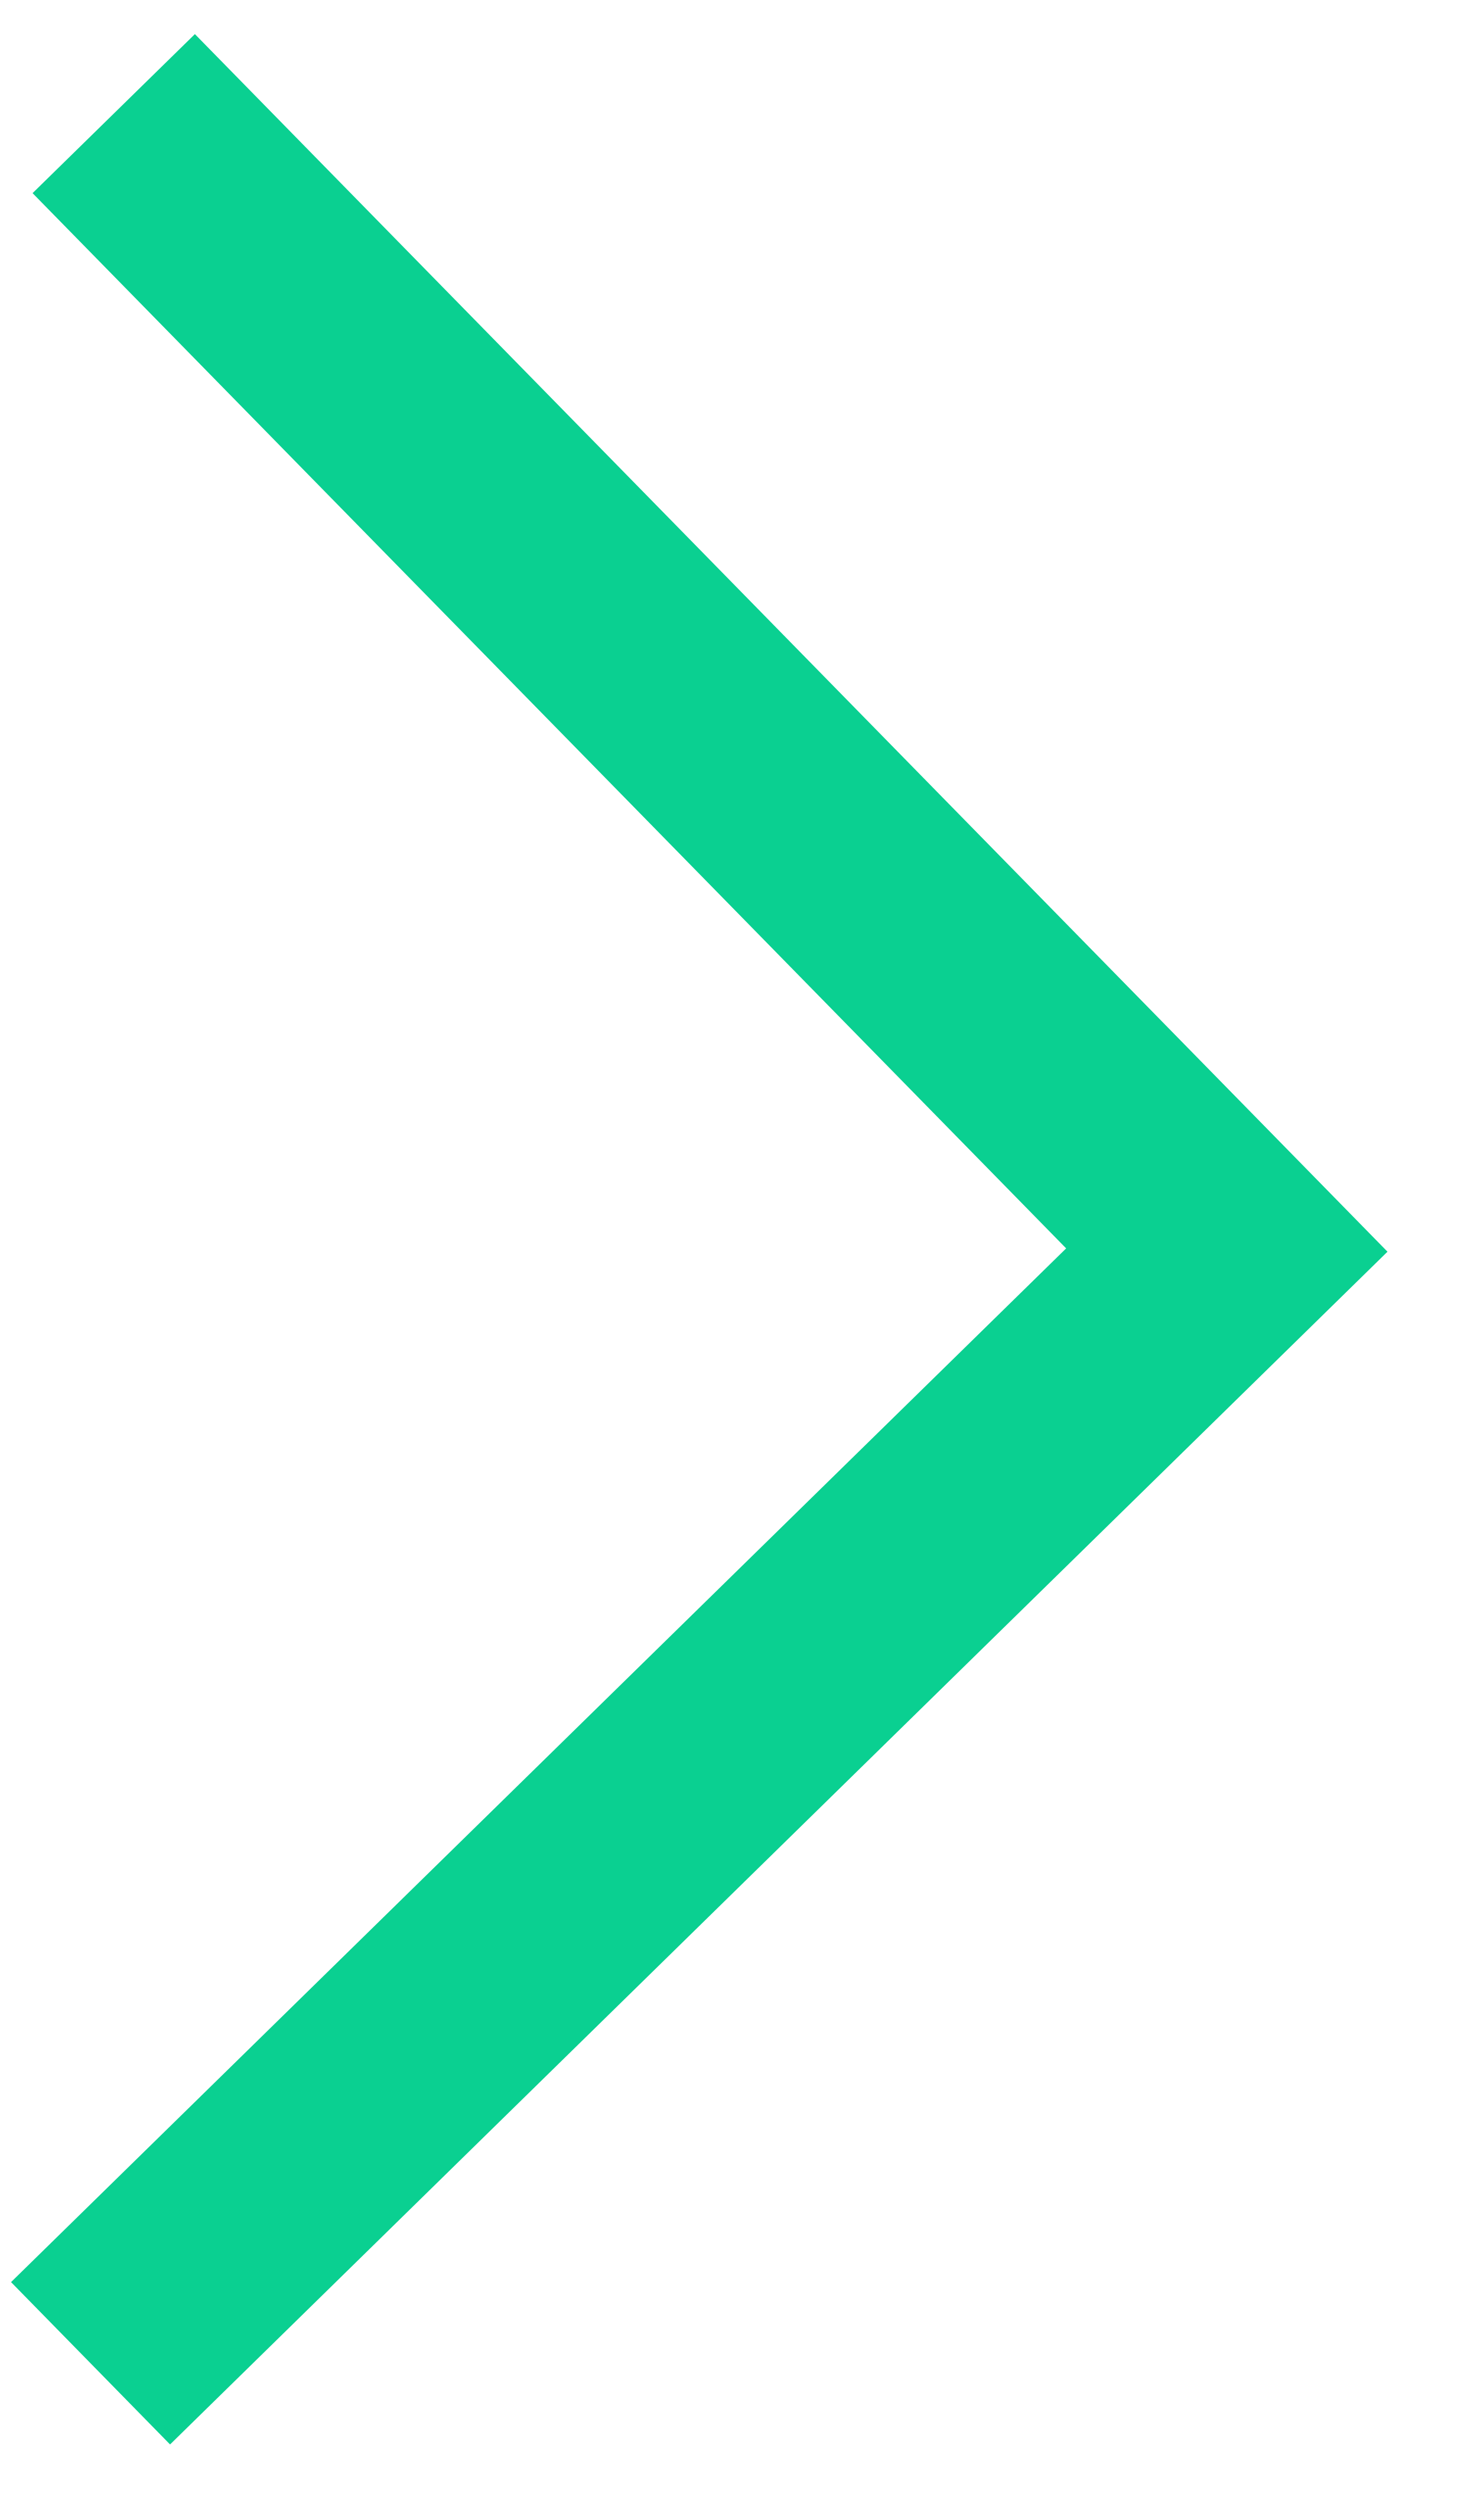
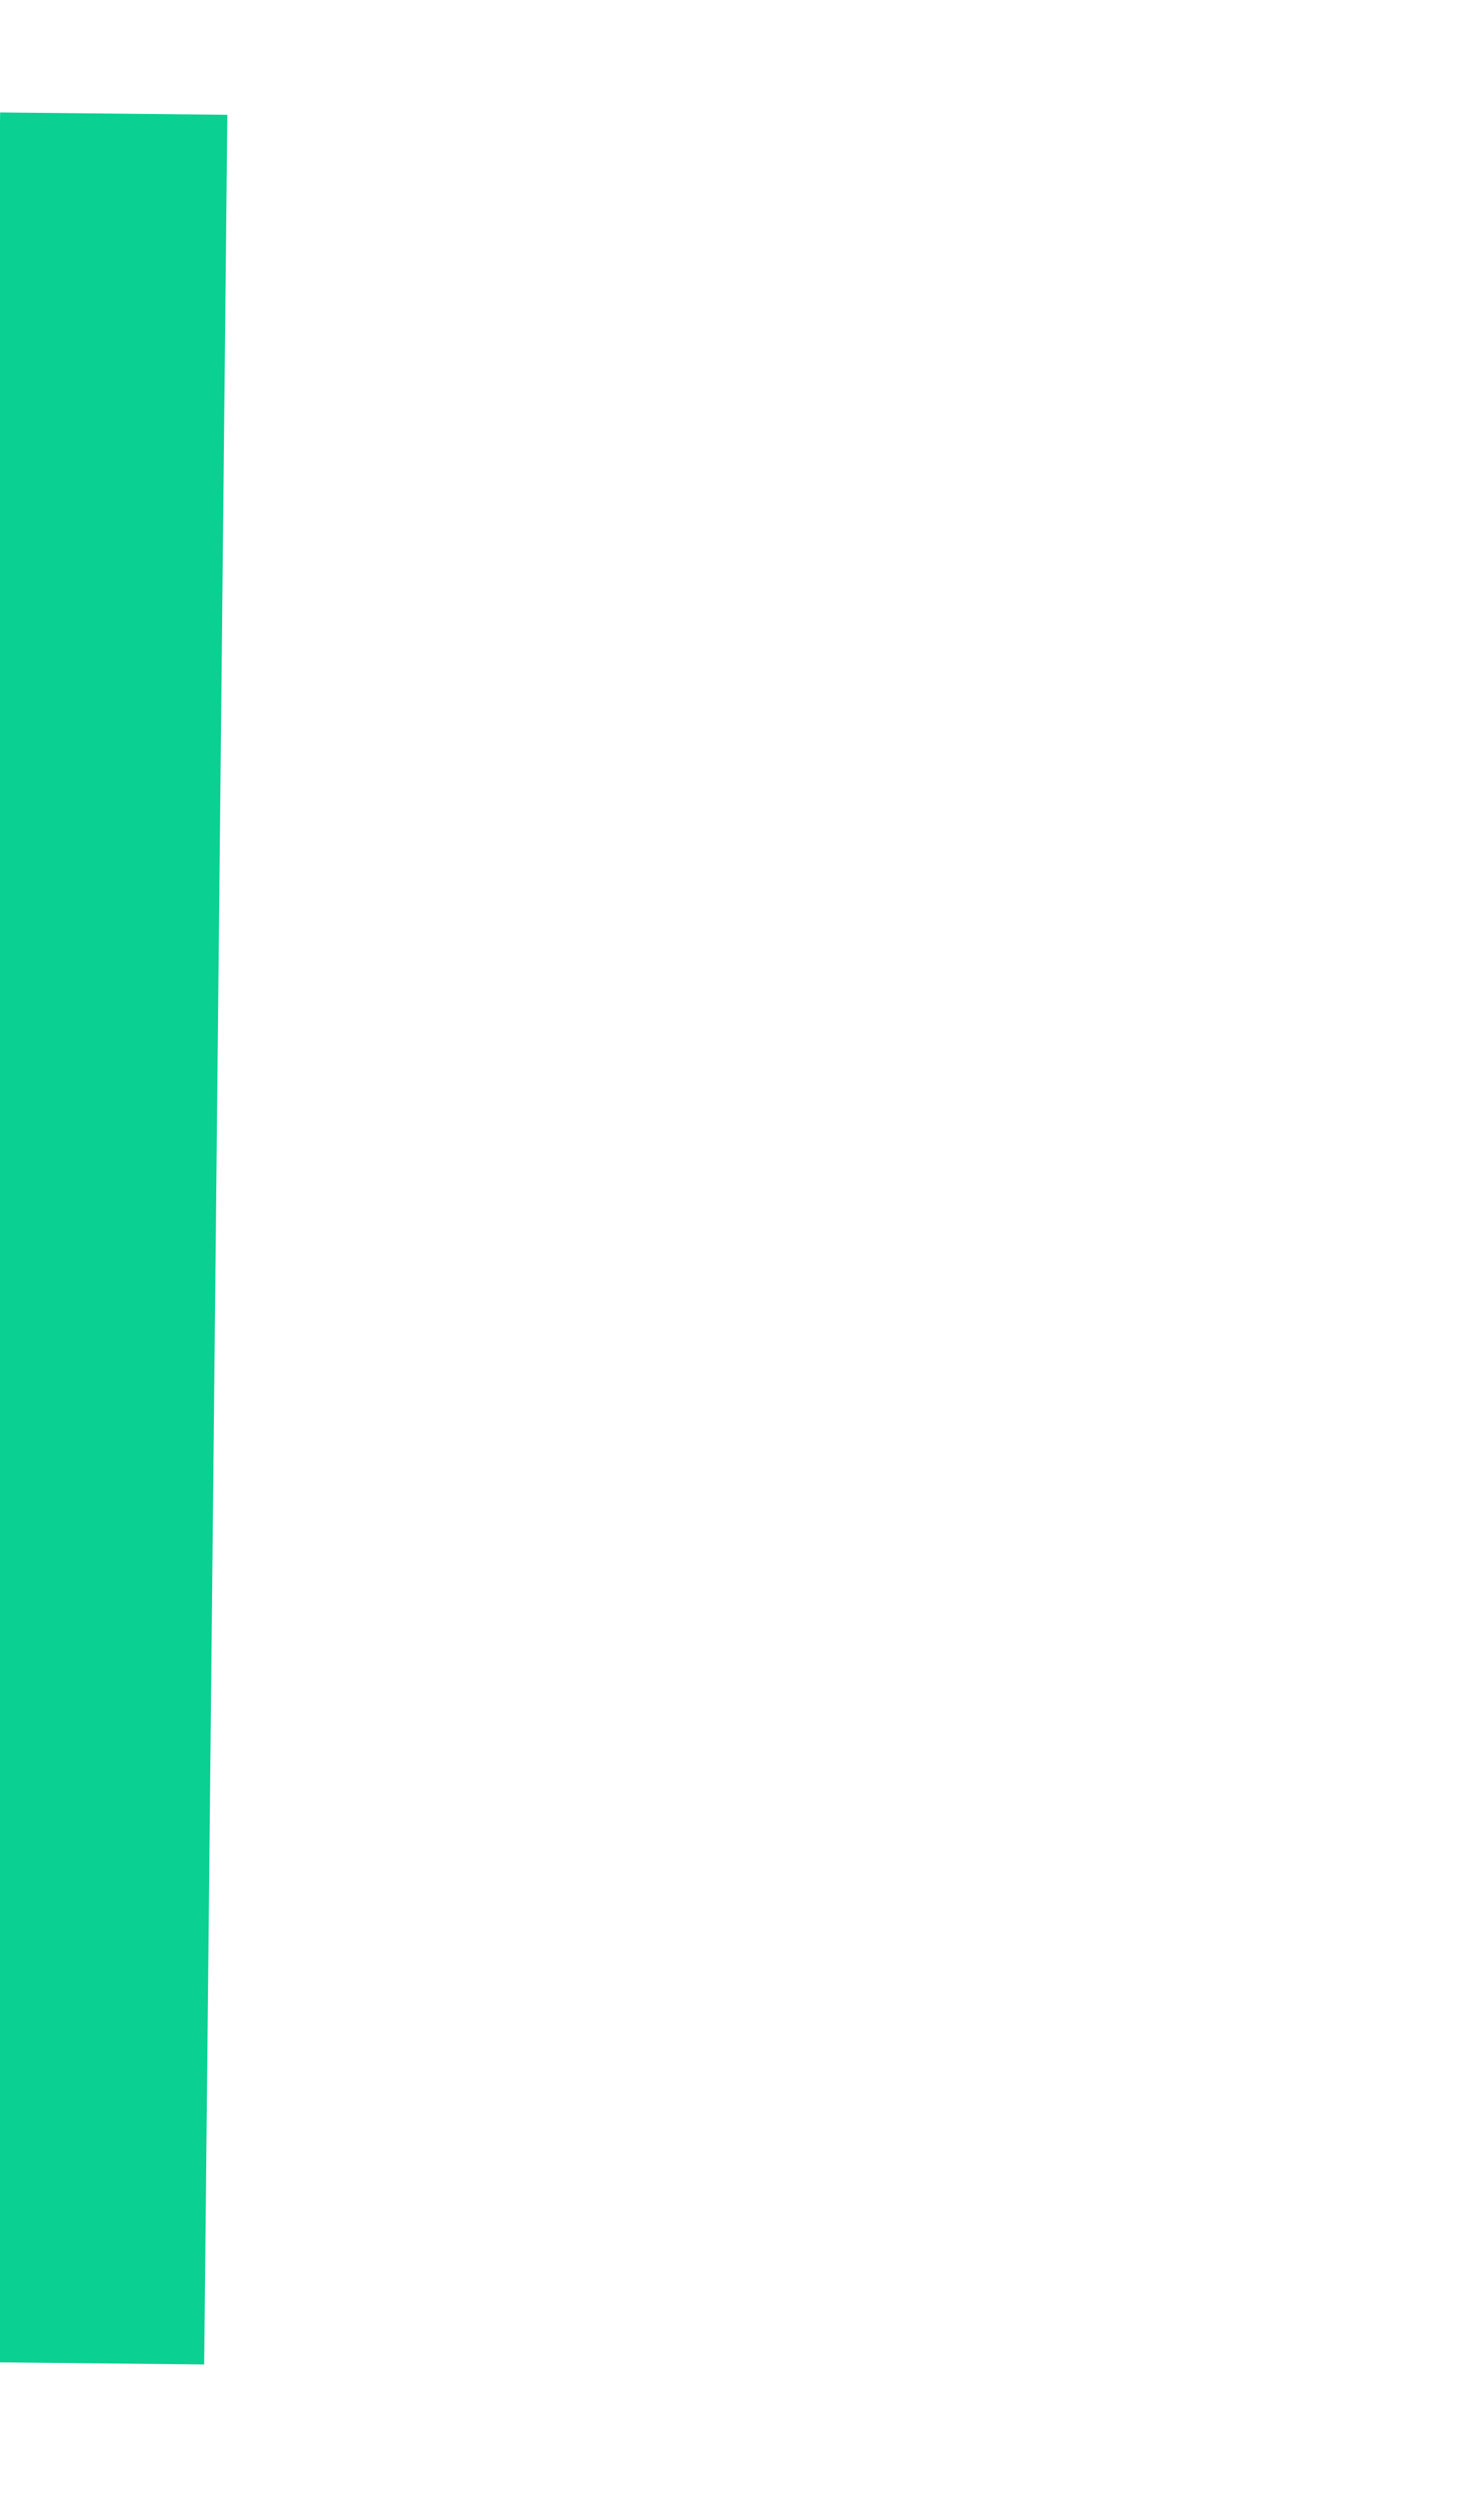
<svg xmlns="http://www.w3.org/2000/svg" width="13" height="22" viewBox="0 0 13 22" fill="none">
-   <path d="M1.001 1L10.798 11.001L0.797 20.798" stroke="#0AD091" stroke-width="2" />
+   <path d="M1.001 1L0.797 20.798" stroke="#0AD091" stroke-width="2" />
</svg>